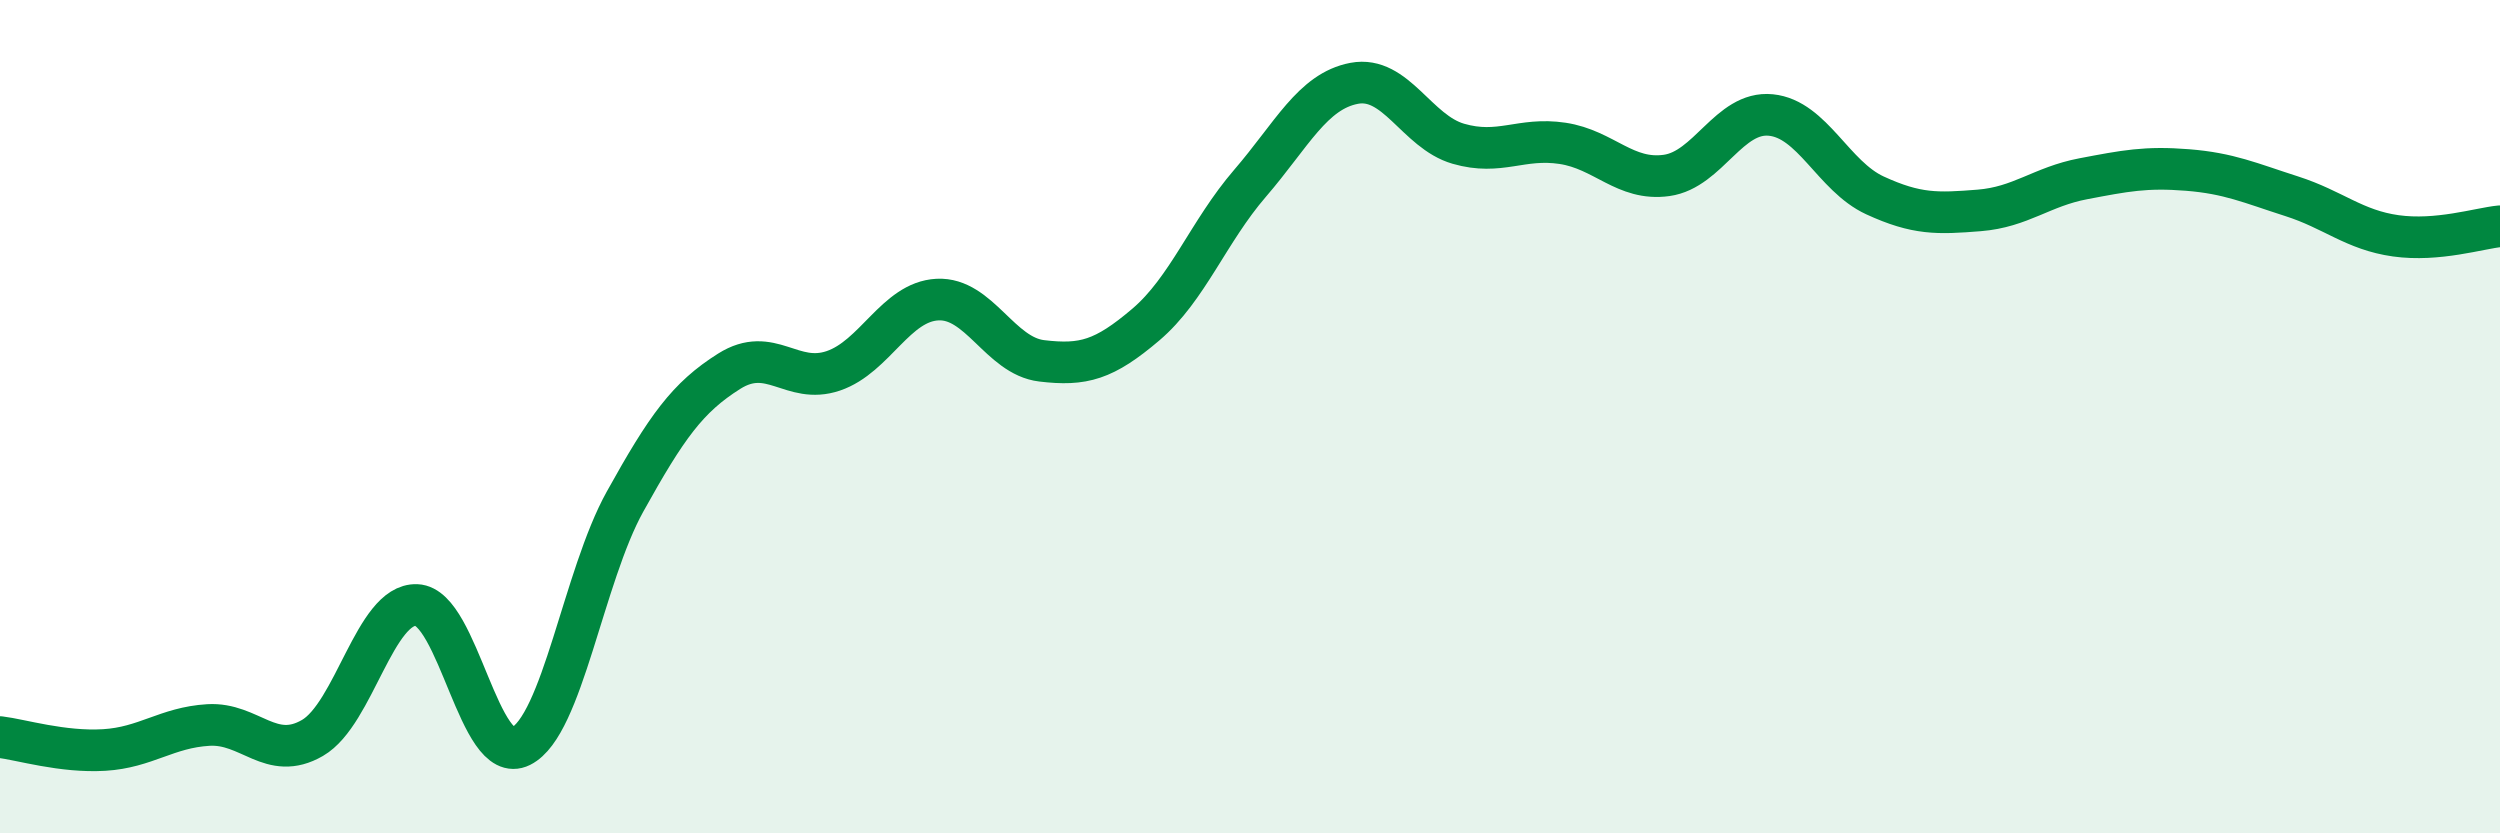
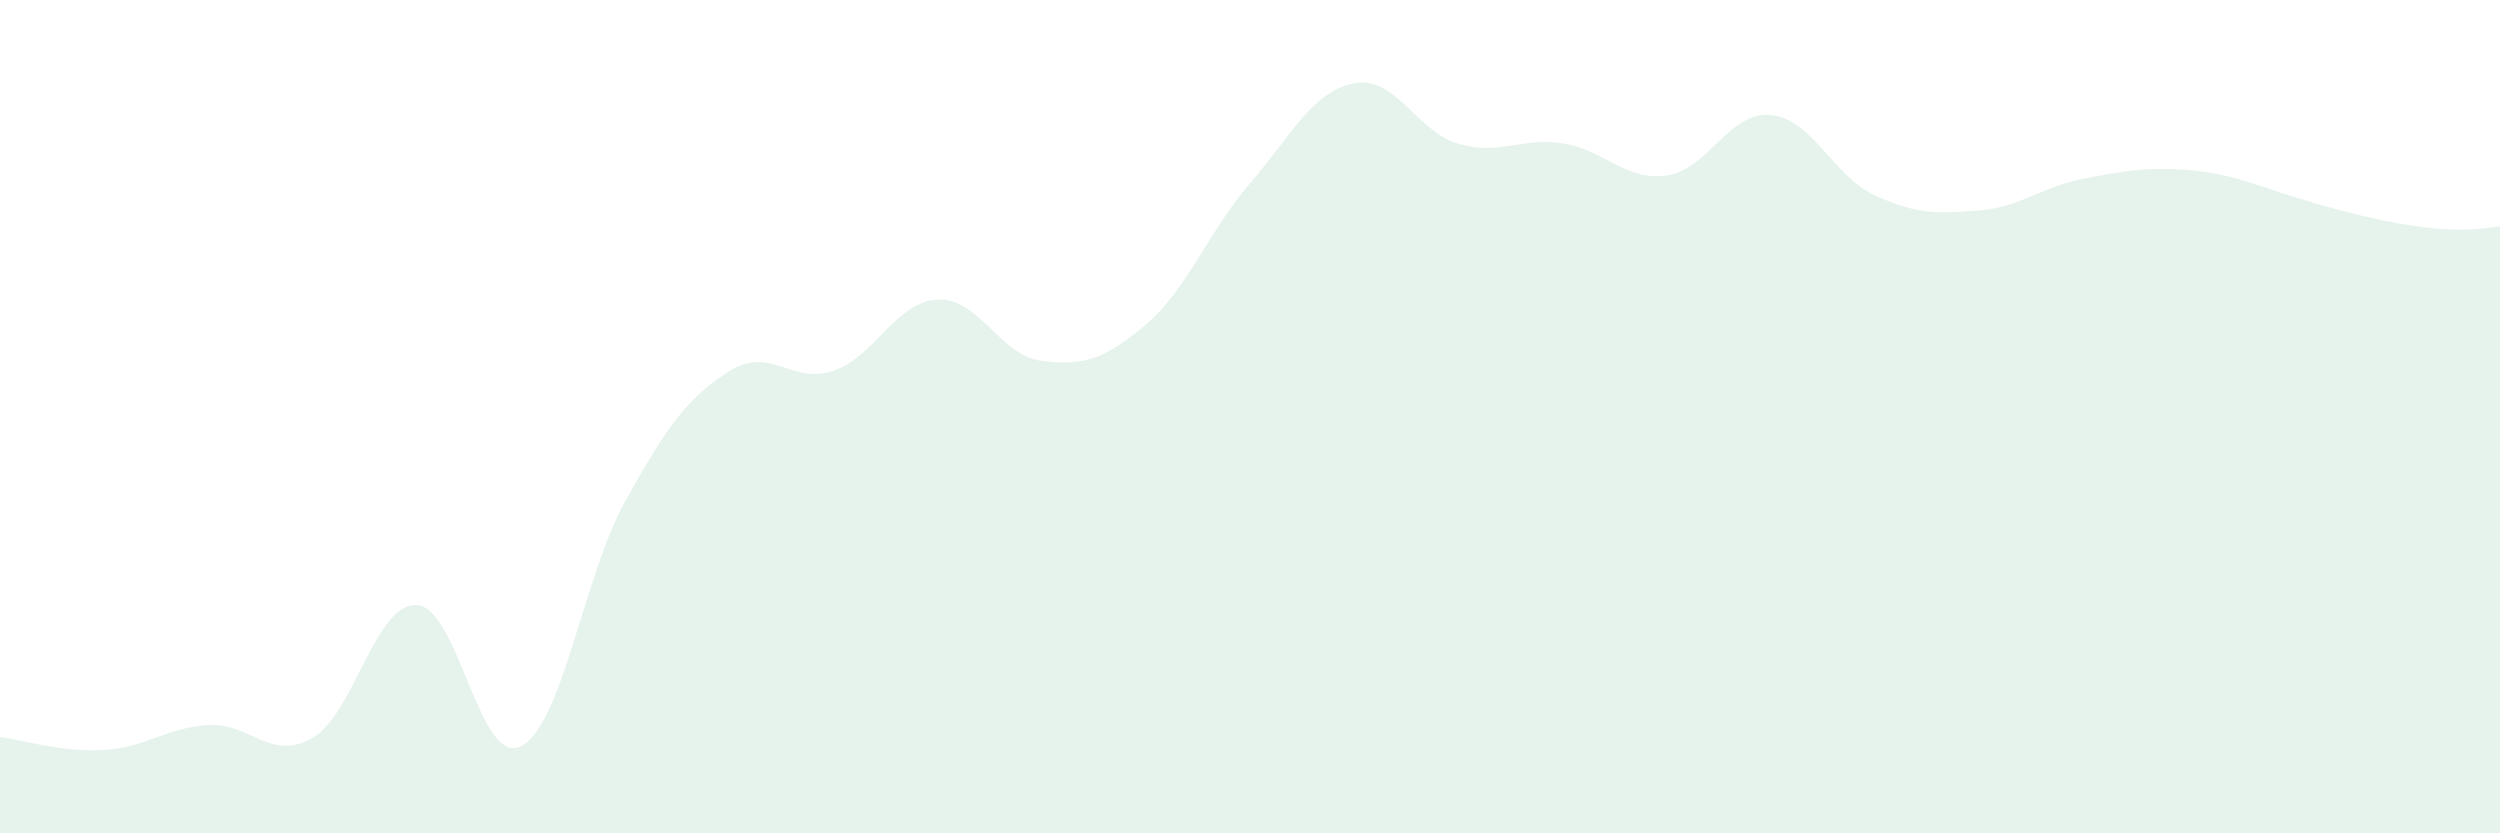
<svg xmlns="http://www.w3.org/2000/svg" width="60" height="20" viewBox="0 0 60 20">
-   <path d="M 0,17.69 C 0.5,17.75 1.5,18.06 2.5,18 C 3.5,17.94 4,17.46 5,17.4 C 6,17.34 6.5,18.29 7.5,17.71 C 8.5,17.13 9,14.48 10,14.52 C 11,14.56 11.5,18.41 12.5,17.91 C 13.5,17.41 14,13.84 15,12.04 C 16,10.24 16.5,9.54 17.5,8.91 C 18.5,8.28 19,9.24 20,8.9 C 21,8.56 21.5,7.24 22.5,7.19 C 23.5,7.14 24,8.54 25,8.66 C 26,8.78 26.5,8.64 27.5,7.79 C 28.5,6.94 29,5.56 30,4.4 C 31,3.24 31.5,2.19 32.5,2 C 33.5,1.81 34,3.16 35,3.45 C 36,3.74 36.5,3.29 37.5,3.44 C 38.5,3.59 39,4.35 40,4.21 C 41,4.07 41.5,2.66 42.5,2.76 C 43.5,2.86 44,4.23 45,4.69 C 46,5.15 46.5,5.13 47.5,5.05 C 48.5,4.97 49,4.48 50,4.29 C 51,4.1 51.5,4 52.5,4.08 C 53.5,4.16 54,4.39 55,4.71 C 56,5.03 56.5,5.52 57.5,5.66 C 58.5,5.8 59.5,5.48 60,5.43L60 20L0 20Z" fill="#008740" opacity="0.1" stroke-linecap="round" stroke-linejoin="round" />
-   <path d="M 0,17.69 C 0.5,17.75 1.5,18.06 2.5,18 C 3.5,17.94 4,17.46 5,17.4 C 6,17.34 6.5,18.29 7.5,17.71 C 8.5,17.13 9,14.48 10,14.52 C 11,14.56 11.5,18.41 12.5,17.91 C 13.5,17.41 14,13.84 15,12.04 C 16,10.24 16.5,9.54 17.5,8.91 C 18.5,8.28 19,9.24 20,8.9 C 21,8.56 21.5,7.24 22.5,7.19 C 23.5,7.14 24,8.54 25,8.66 C 26,8.78 26.5,8.64 27.5,7.79 C 28.5,6.94 29,5.56 30,4.4 C 31,3.24 31.5,2.19 32.5,2 C 33.5,1.81 34,3.16 35,3.45 C 36,3.74 36.5,3.29 37.5,3.44 C 38.5,3.59 39,4.35 40,4.21 C 41,4.07 41.5,2.66 42.5,2.76 C 43.5,2.86 44,4.23 45,4.69 C 46,5.15 46.5,5.13 47.5,5.05 C 48.5,4.97 49,4.48 50,4.29 C 51,4.1 51.5,4 52.5,4.08 C 53.5,4.16 54,4.39 55,4.71 C 56,5.03 56.5,5.52 57.5,5.66 C 58.5,5.8 59.5,5.48 60,5.43" stroke="#008740" stroke-width="1" fill="none" stroke-linecap="round" stroke-linejoin="round" />
+   <path d="M 0,17.69 C 0.5,17.75 1.5,18.06 2.5,18 C 3.5,17.94 4,17.46 5,17.4 C 6,17.34 6.5,18.29 7.5,17.71 C 8.5,17.13 9,14.48 10,14.52 C 11,14.56 11.5,18.41 12.5,17.91 C 13.5,17.41 14,13.84 15,12.04 C 16,10.24 16.5,9.54 17.5,8.91 C 18.5,8.28 19,9.24 20,8.9 C 21,8.56 21.5,7.24 22.5,7.19 C 23.5,7.14 24,8.54 25,8.66 C 26,8.78 26.5,8.64 27.5,7.79 C 28.5,6.94 29,5.56 30,4.4 C 31,3.24 31.5,2.19 32.5,2 C 33.5,1.81 34,3.16 35,3.45 C 36,3.74 36.5,3.29 37.5,3.44 C 38.5,3.59 39,4.35 40,4.21 C 41,4.07 41.5,2.66 42.5,2.76 C 43.5,2.86 44,4.23 45,4.69 C 46,5.15 46.5,5.13 47.5,5.05 C 48.5,4.97 49,4.48 50,4.29 C 51,4.1 51.5,4 52.5,4.08 C 53.5,4.16 54,4.39 55,4.71 C 58.5,5.8 59.5,5.48 60,5.43L60 20L0 20Z" fill="#008740" opacity="0.1" stroke-linecap="round" stroke-linejoin="round" />
</svg>